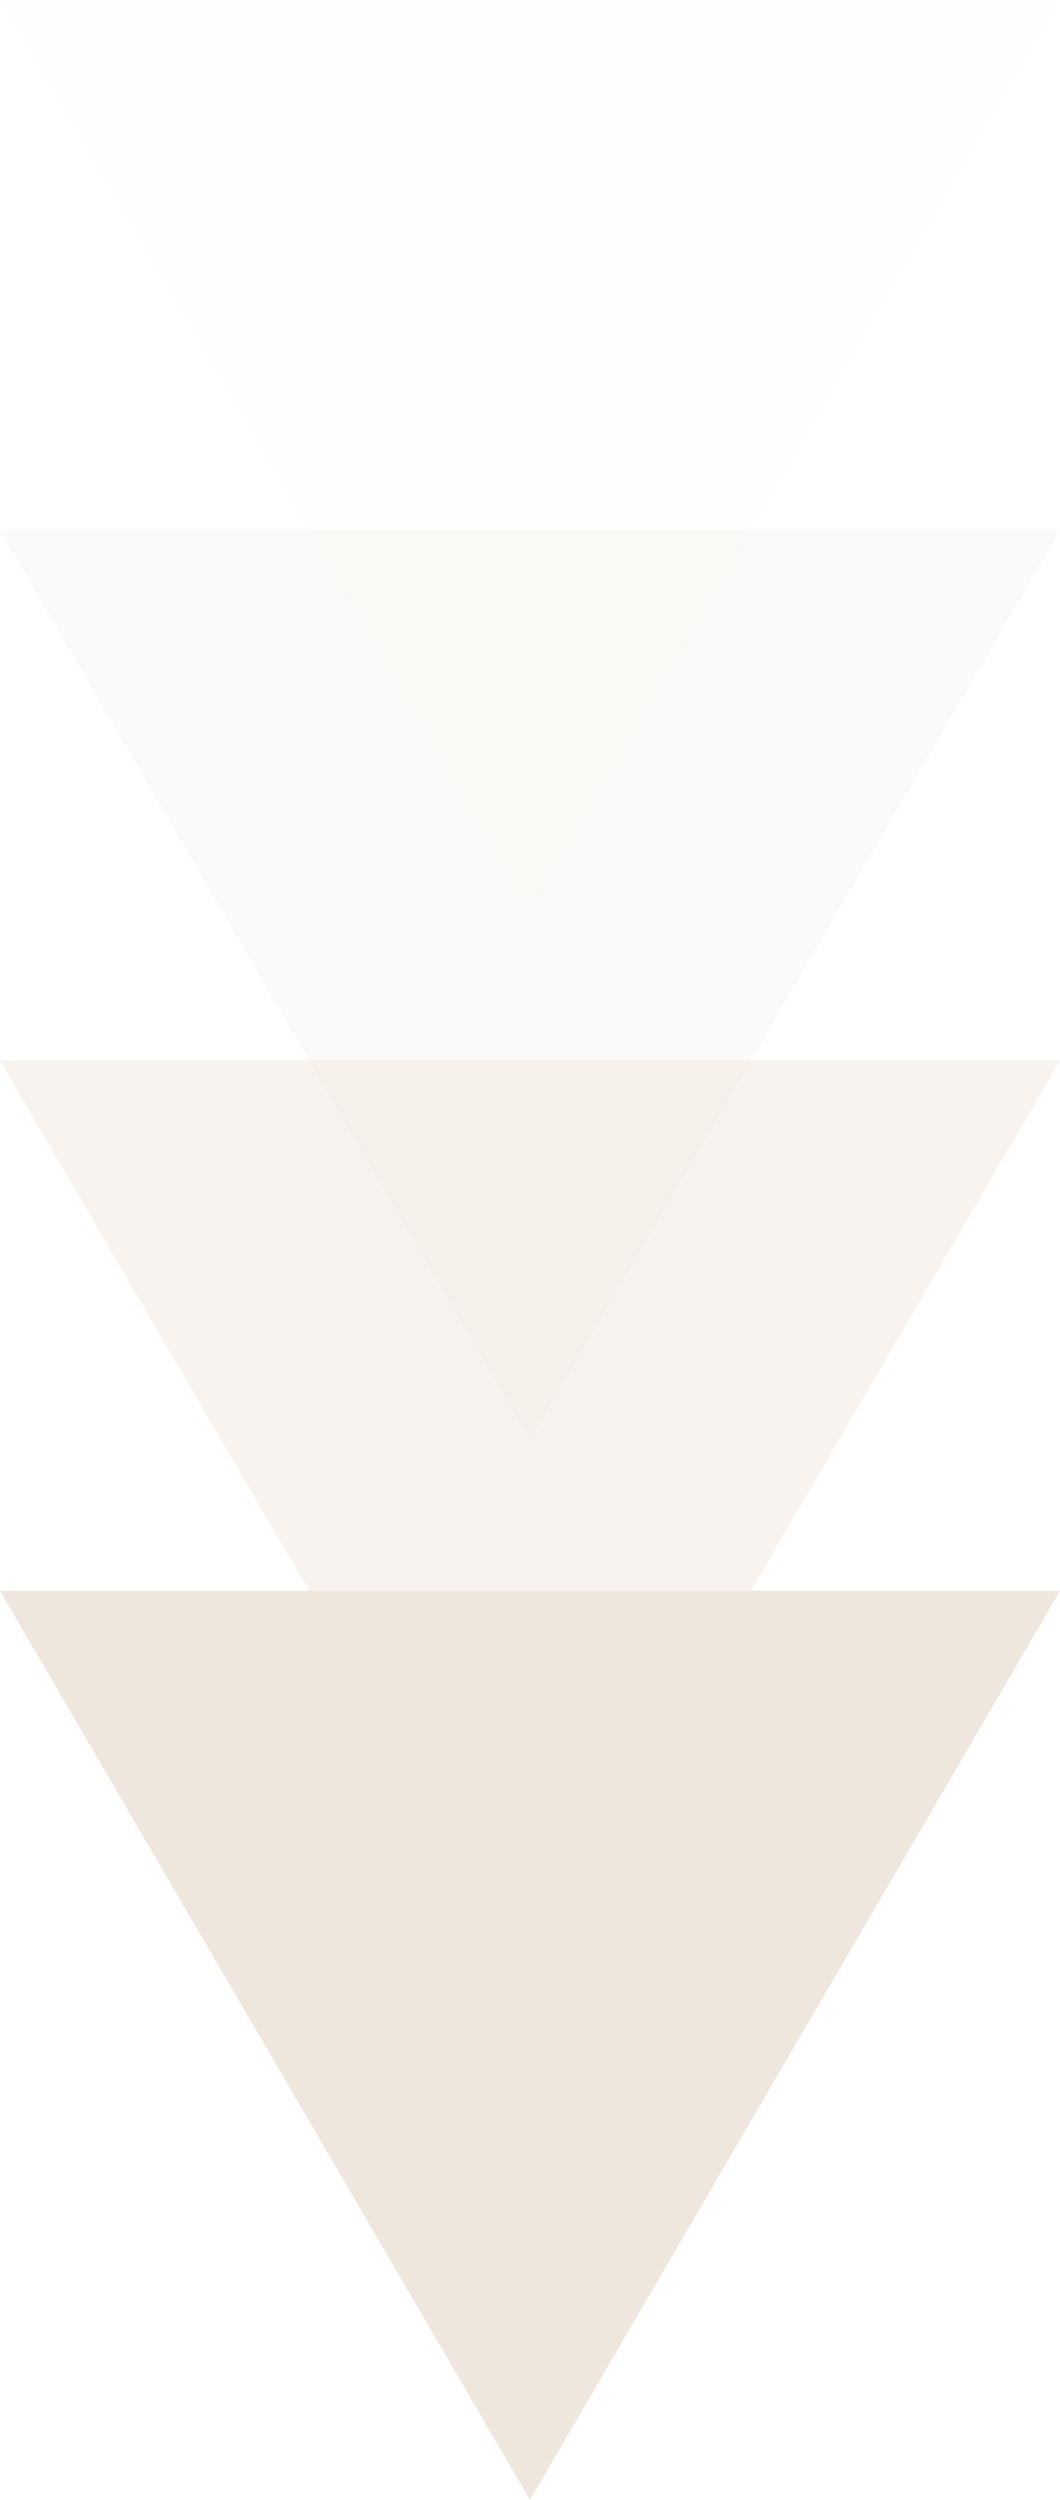
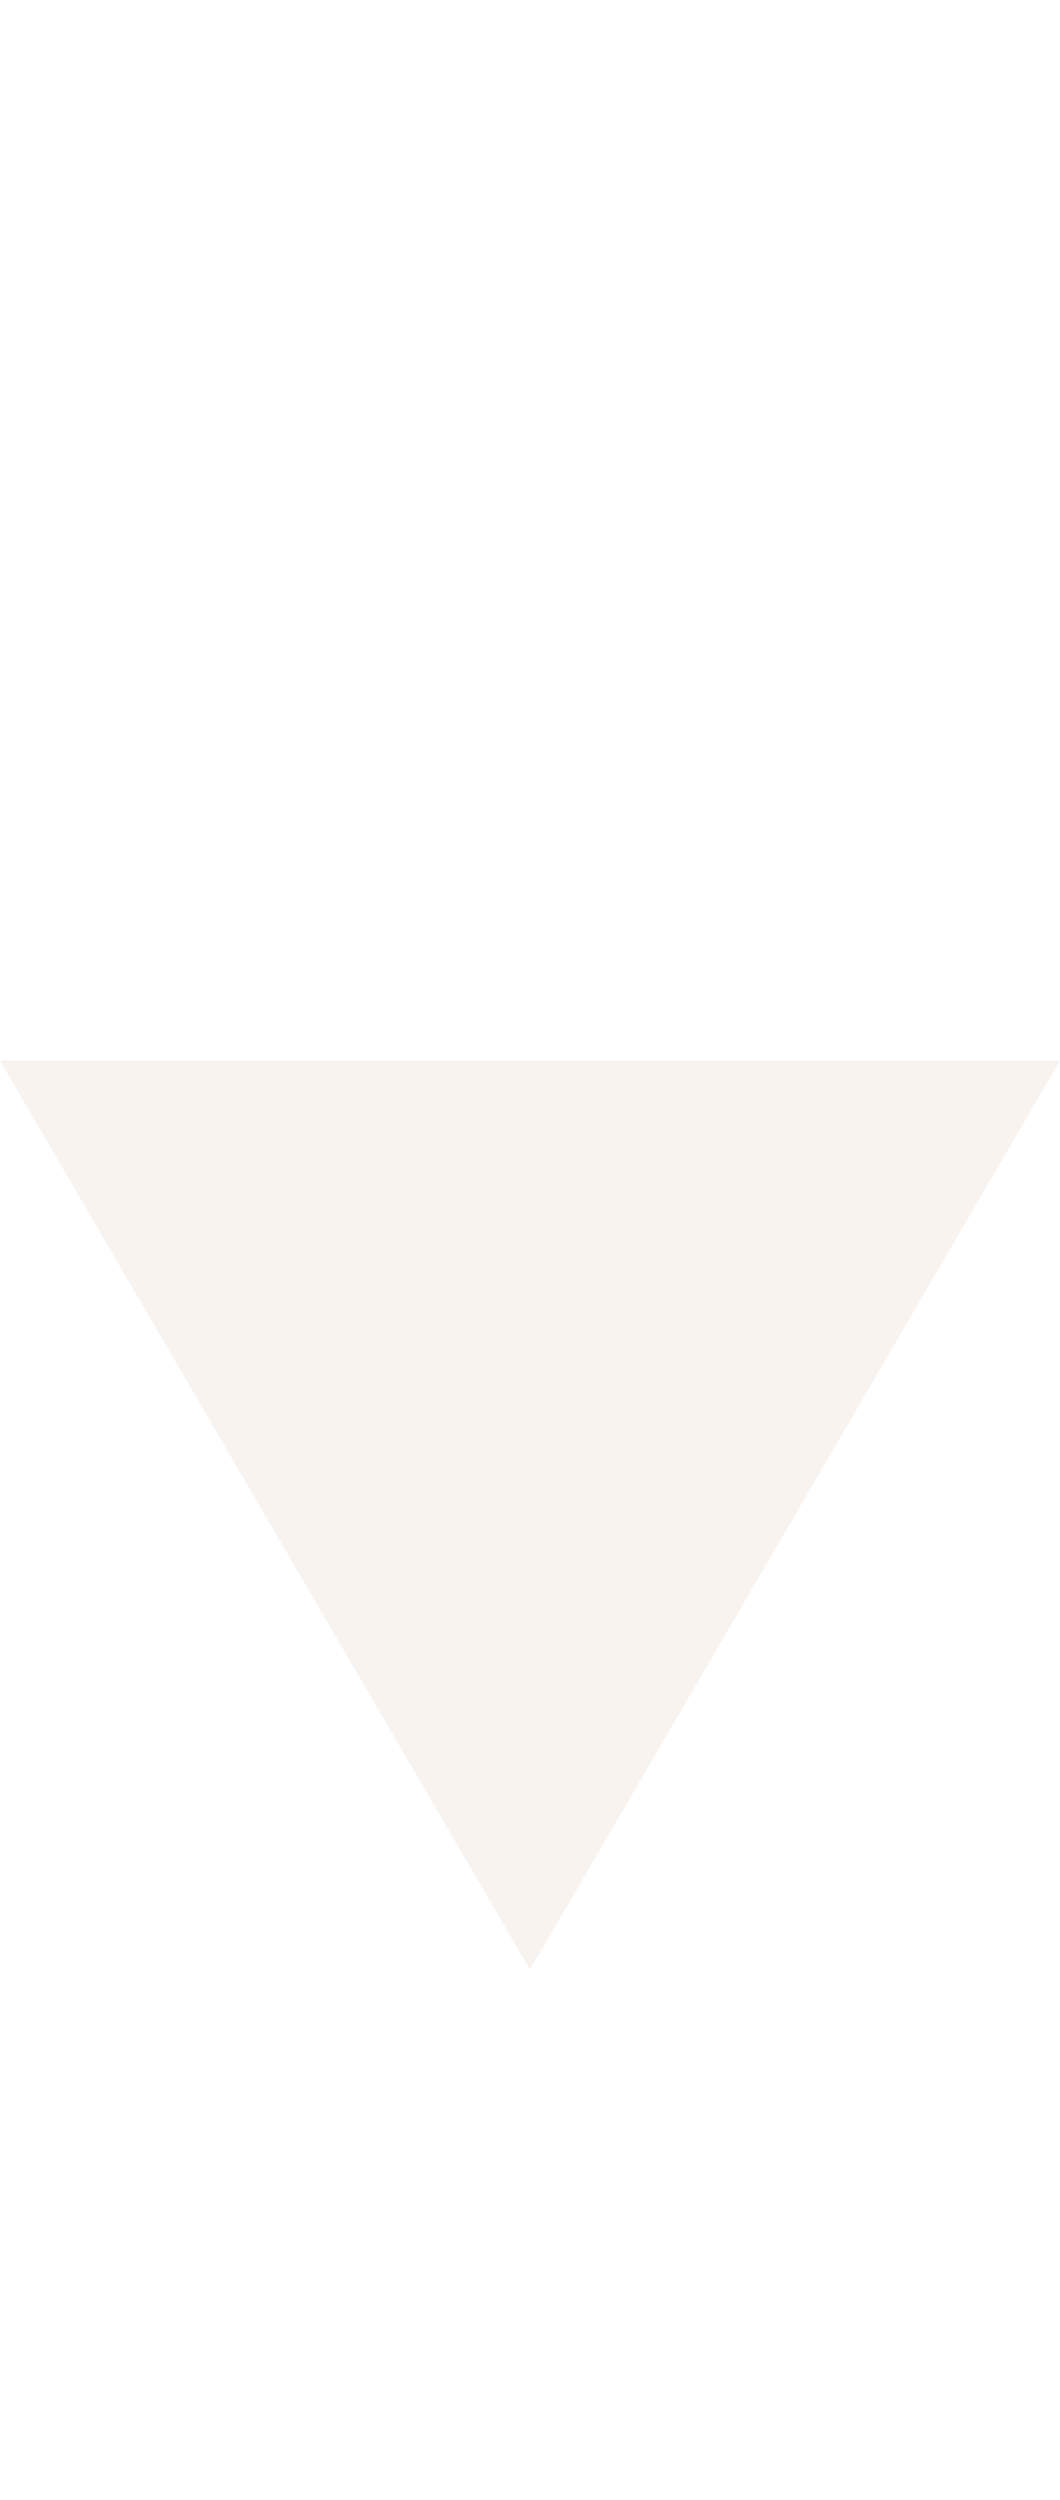
<svg xmlns="http://www.w3.org/2000/svg" width="28" height="66" viewBox="0 0 28 66">
  <g id="Group_466" data-name="Group 466" transform="translate(-1830 -975)">
-     <path id="Polygon_1" data-name="Polygon 1" d="M14,0,28,24H0Z" transform="translate(1858 999) rotate(180)" fill="#efe6dd" opacity="0.066" />
-     <path id="Polygon_2" data-name="Polygon 2" d="M14,0,28,24H0Z" transform="translate(1858 1013) rotate(180)" fill="#efe6dd" opacity="0.201" />
    <path id="Polygon_3" data-name="Polygon 3" d="M14,0,28,24H0Z" transform="translate(1858 1027) rotate(180)" fill="#efe6dd" opacity="0.446" />
-     <path id="Polygon_4" data-name="Polygon 4" d="M14,0,28,24H0Z" transform="translate(1858 1041) rotate(180)" fill="#efe6dd" />
  </g>
</svg>